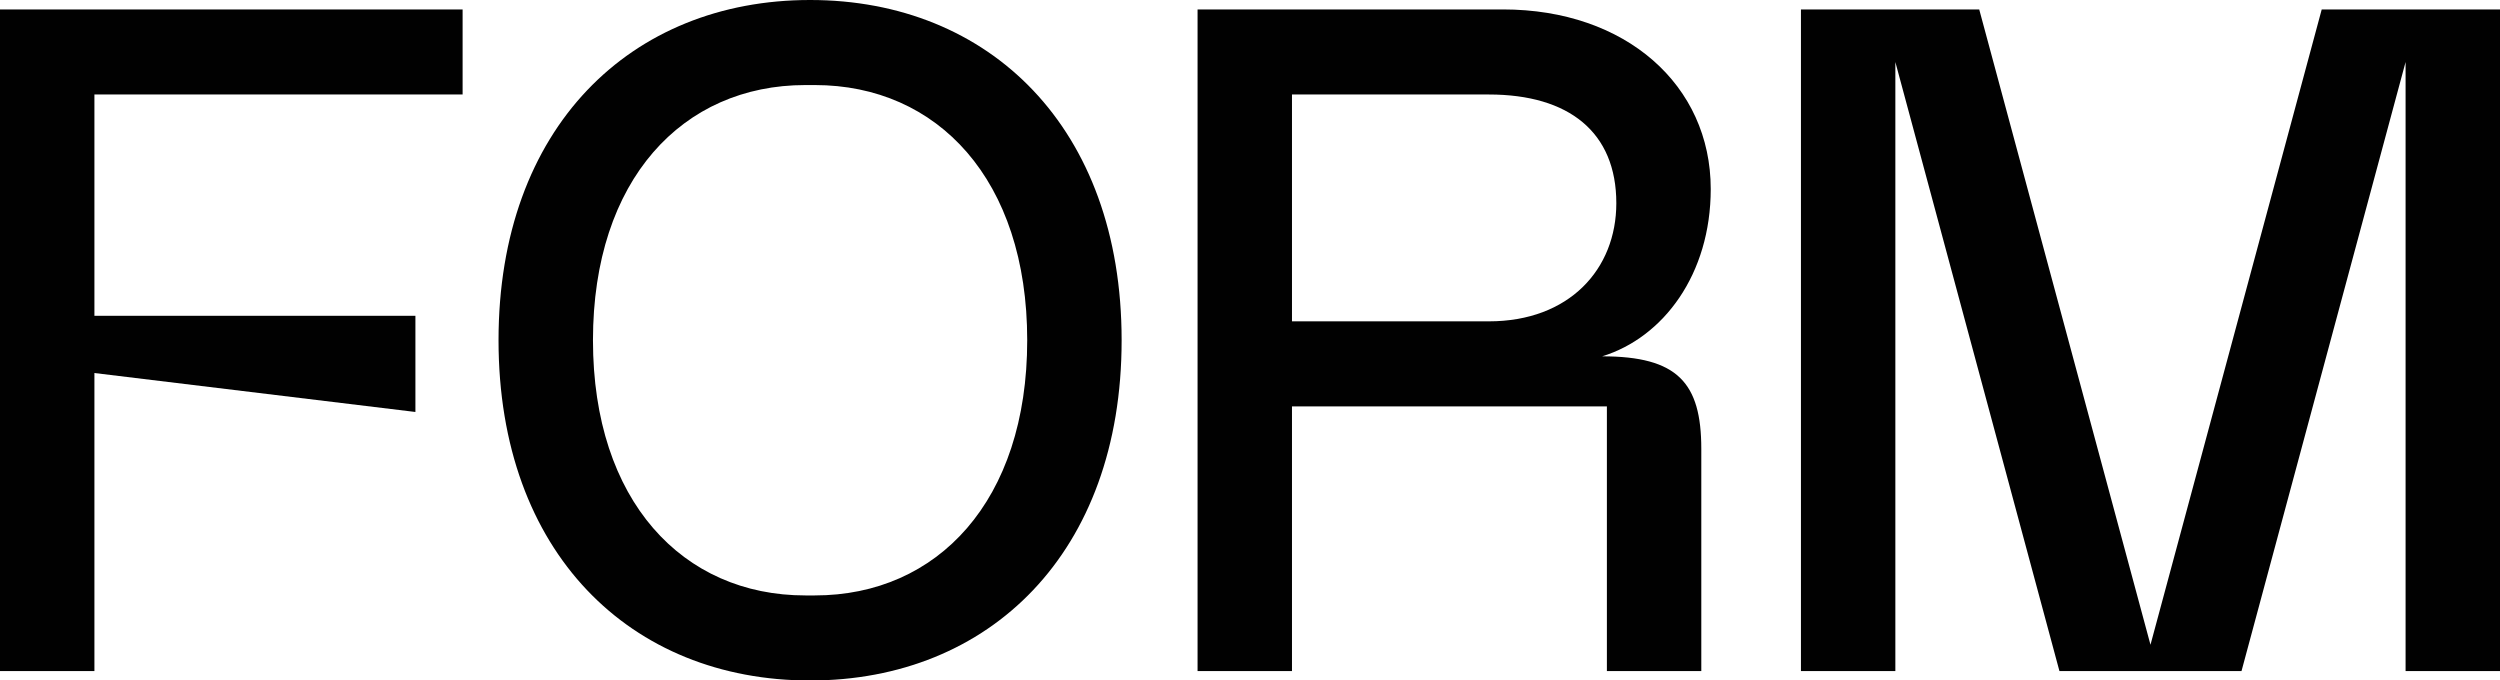
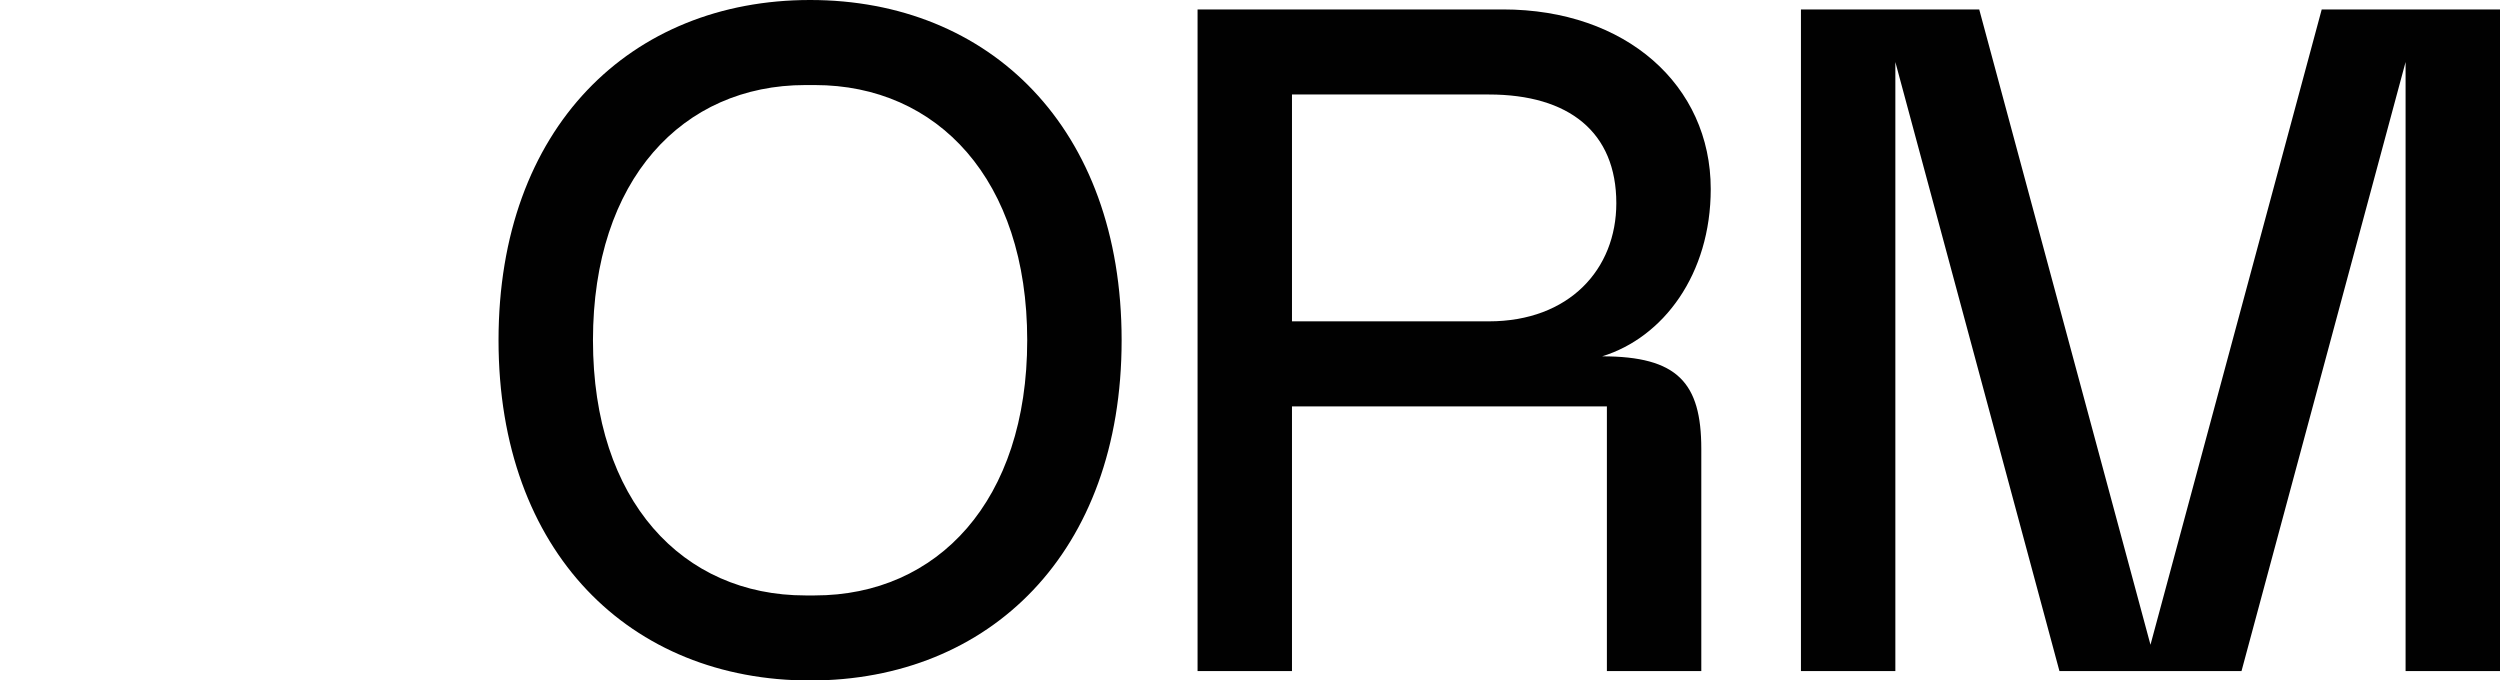
<svg xmlns="http://www.w3.org/2000/svg" width="856" height="233" viewBox="0 0 856 233" fill="none">
  <g clip-path="url(#clip0_18_38)">
-     <path d="M0 229.768H32.327V127.724L142.237 141.059V108.127H32.327V32.355H158.397V3.232H0V229.768Z" fill="#010101" />
    <path d="M277.371 0C215.955 0 170.697 43.688 170.697 116.5C170.697 189.312 215.955 233 277.371 233C338.788 233 384.046 189.312 384.046 116.5C384.046 43.688 338.796 0 277.371 0ZM278.99 203.877H275.761C233.74 203.877 203.032 171.521 203.032 116.5C203.032 61.478 233.74 29.123 275.761 29.123H278.99C321.011 29.123 351.719 61.486 351.719 116.5C351.719 171.514 321.011 203.877 278.99 203.877Z" fill="#010101" />
    <path d="M585.755 64.719C585.755 29.123 556.657 3.232 514.636 3.232H410.047V229.768H442.374V139.15H550.199V229.768H582.526V153.716C582.526 131.065 574.442 122.007 548.581 122.007C569.595 115.534 585.755 93.85 585.755 64.727V64.719ZM509.789 110.027H442.374V32.355H509.789C537.269 32.355 553.428 45.309 553.428 69.571C553.428 92.222 537.269 110.027 509.789 110.027Z" fill="#010101" />
    <path d="M828.528 3.232H823.673H794.957L736.325 220.771L677.686 3.232H648.969H644.114H616.643V229.768H648.969V21.233L705.15 229.768H733.898H738.745H767.493L823.673 21.233V229.768H856V3.232H828.528Z" fill="#010101" />
  </g>
  <defs>
    <clipPath id="clip0_18_38">
      <rect width="856" height="233" fill="white" />
    </clipPath>
  </defs>
</svg>